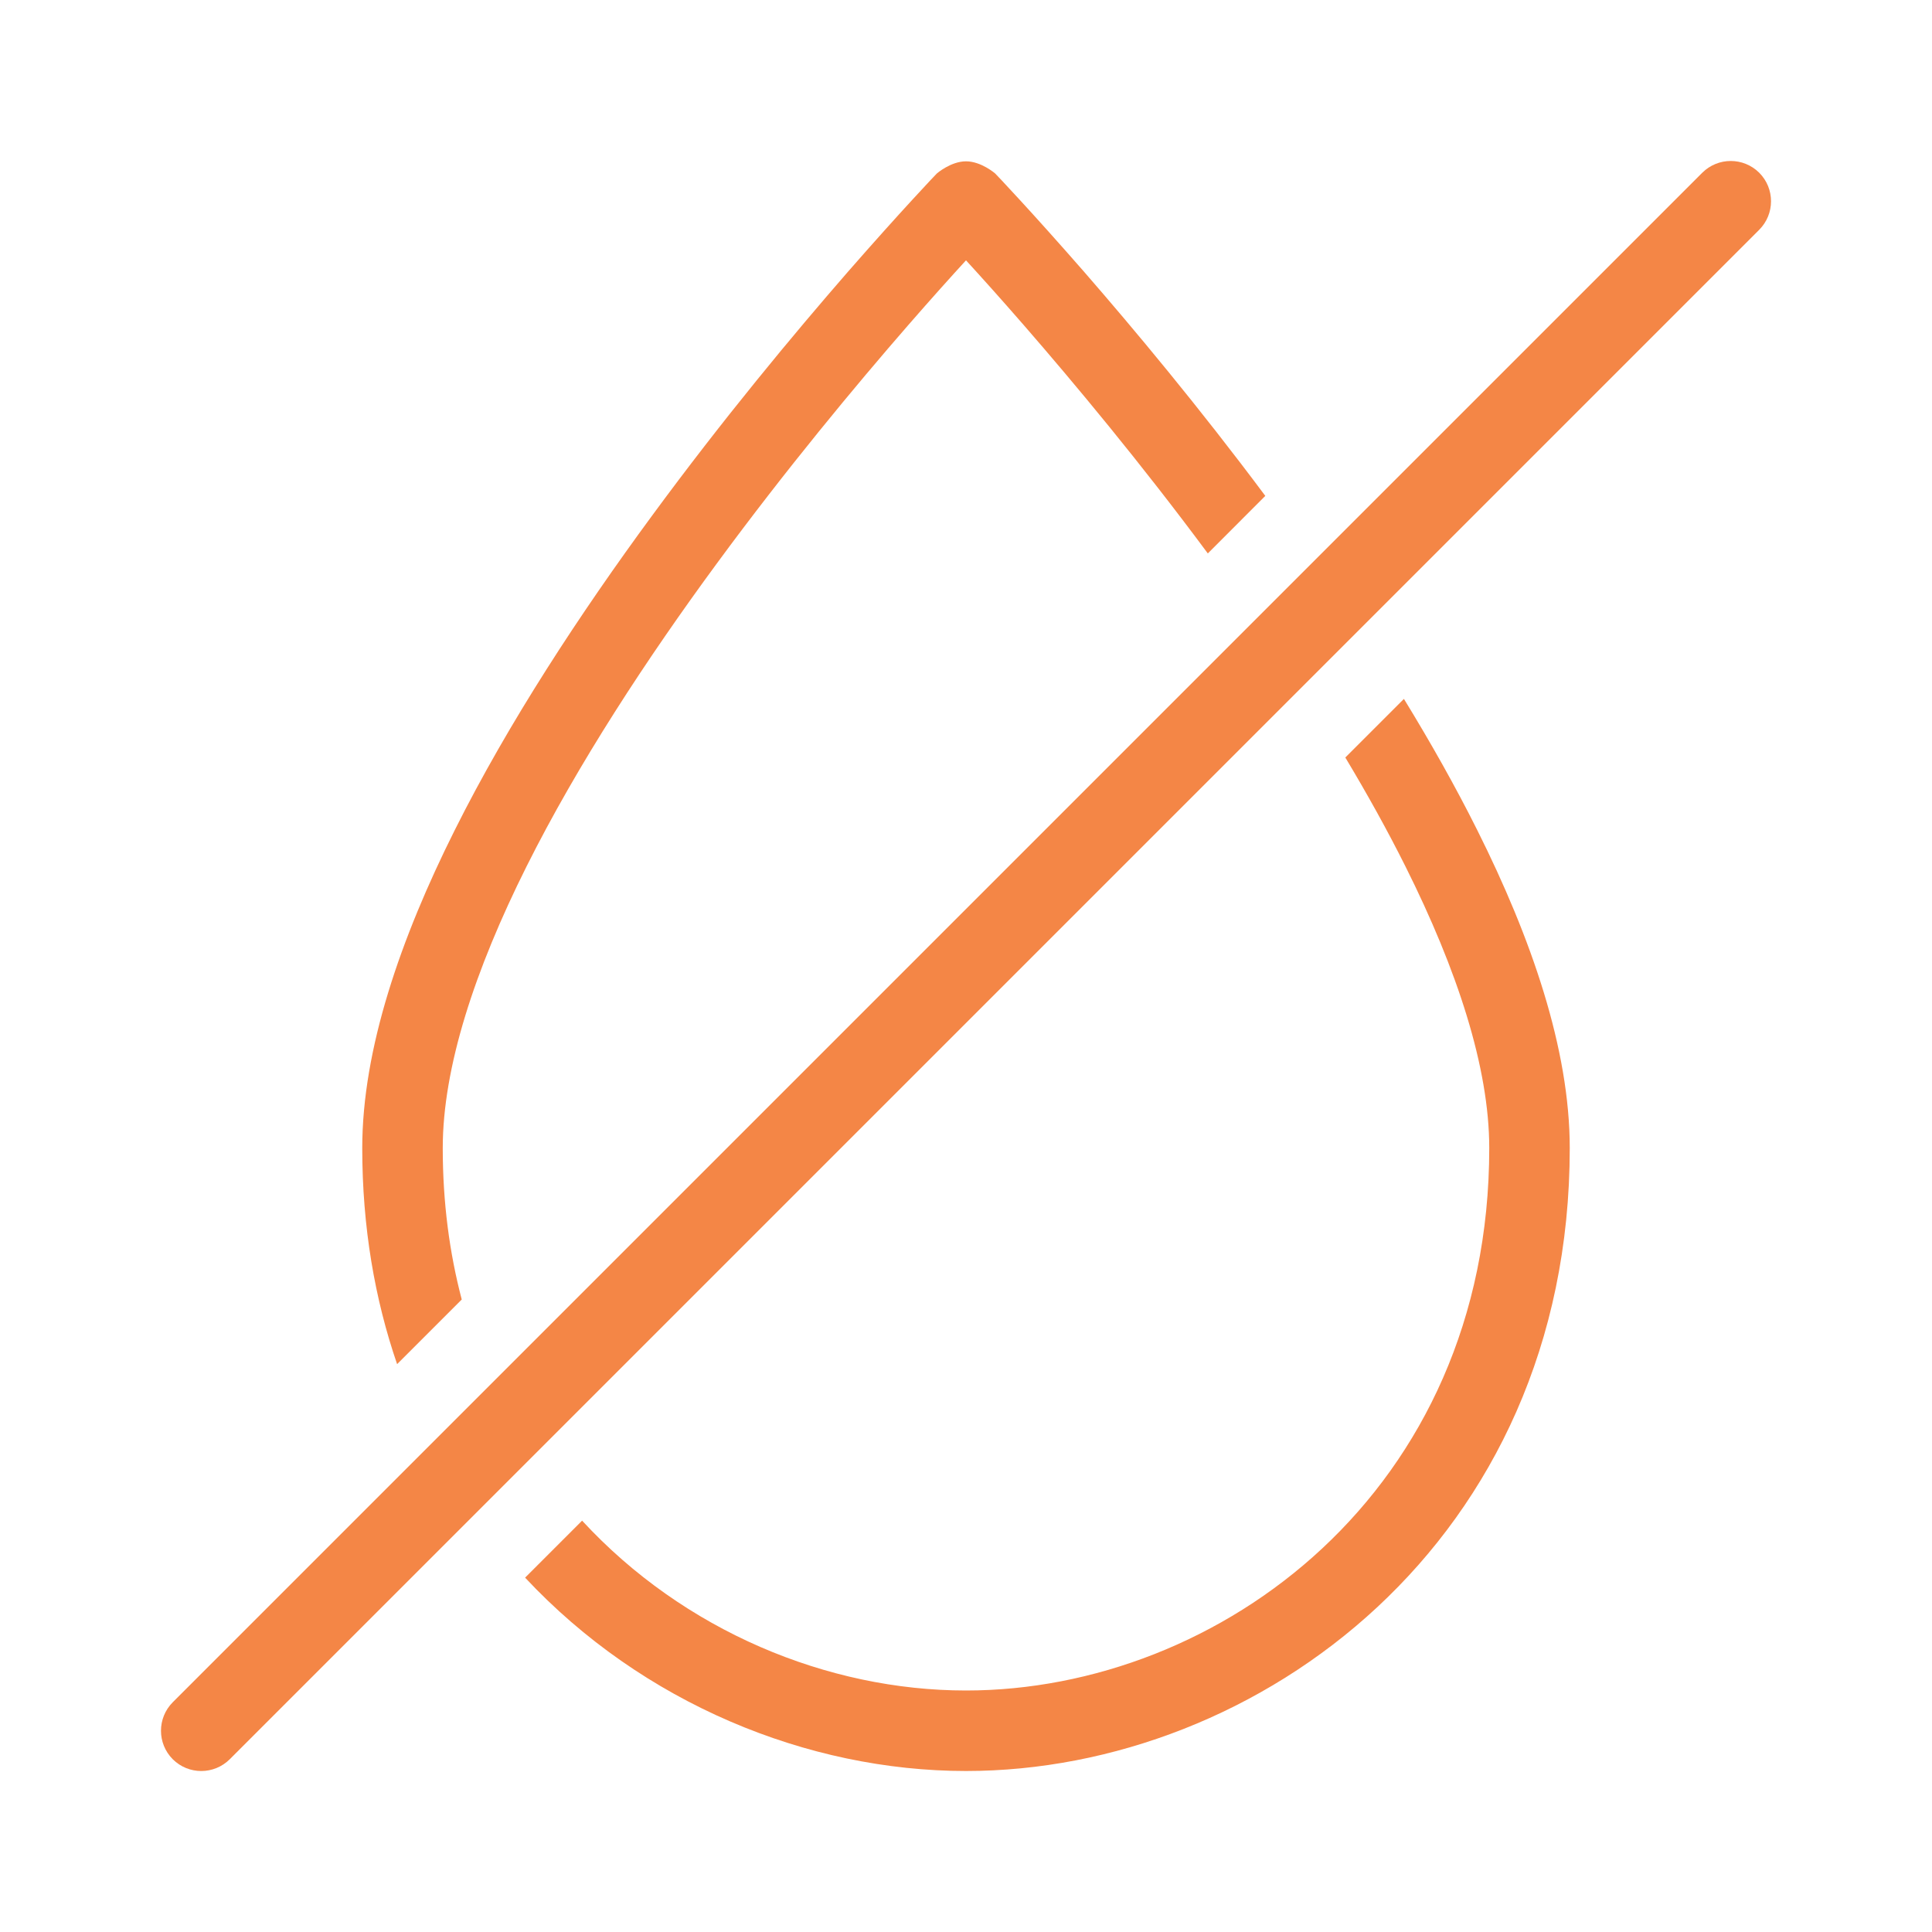
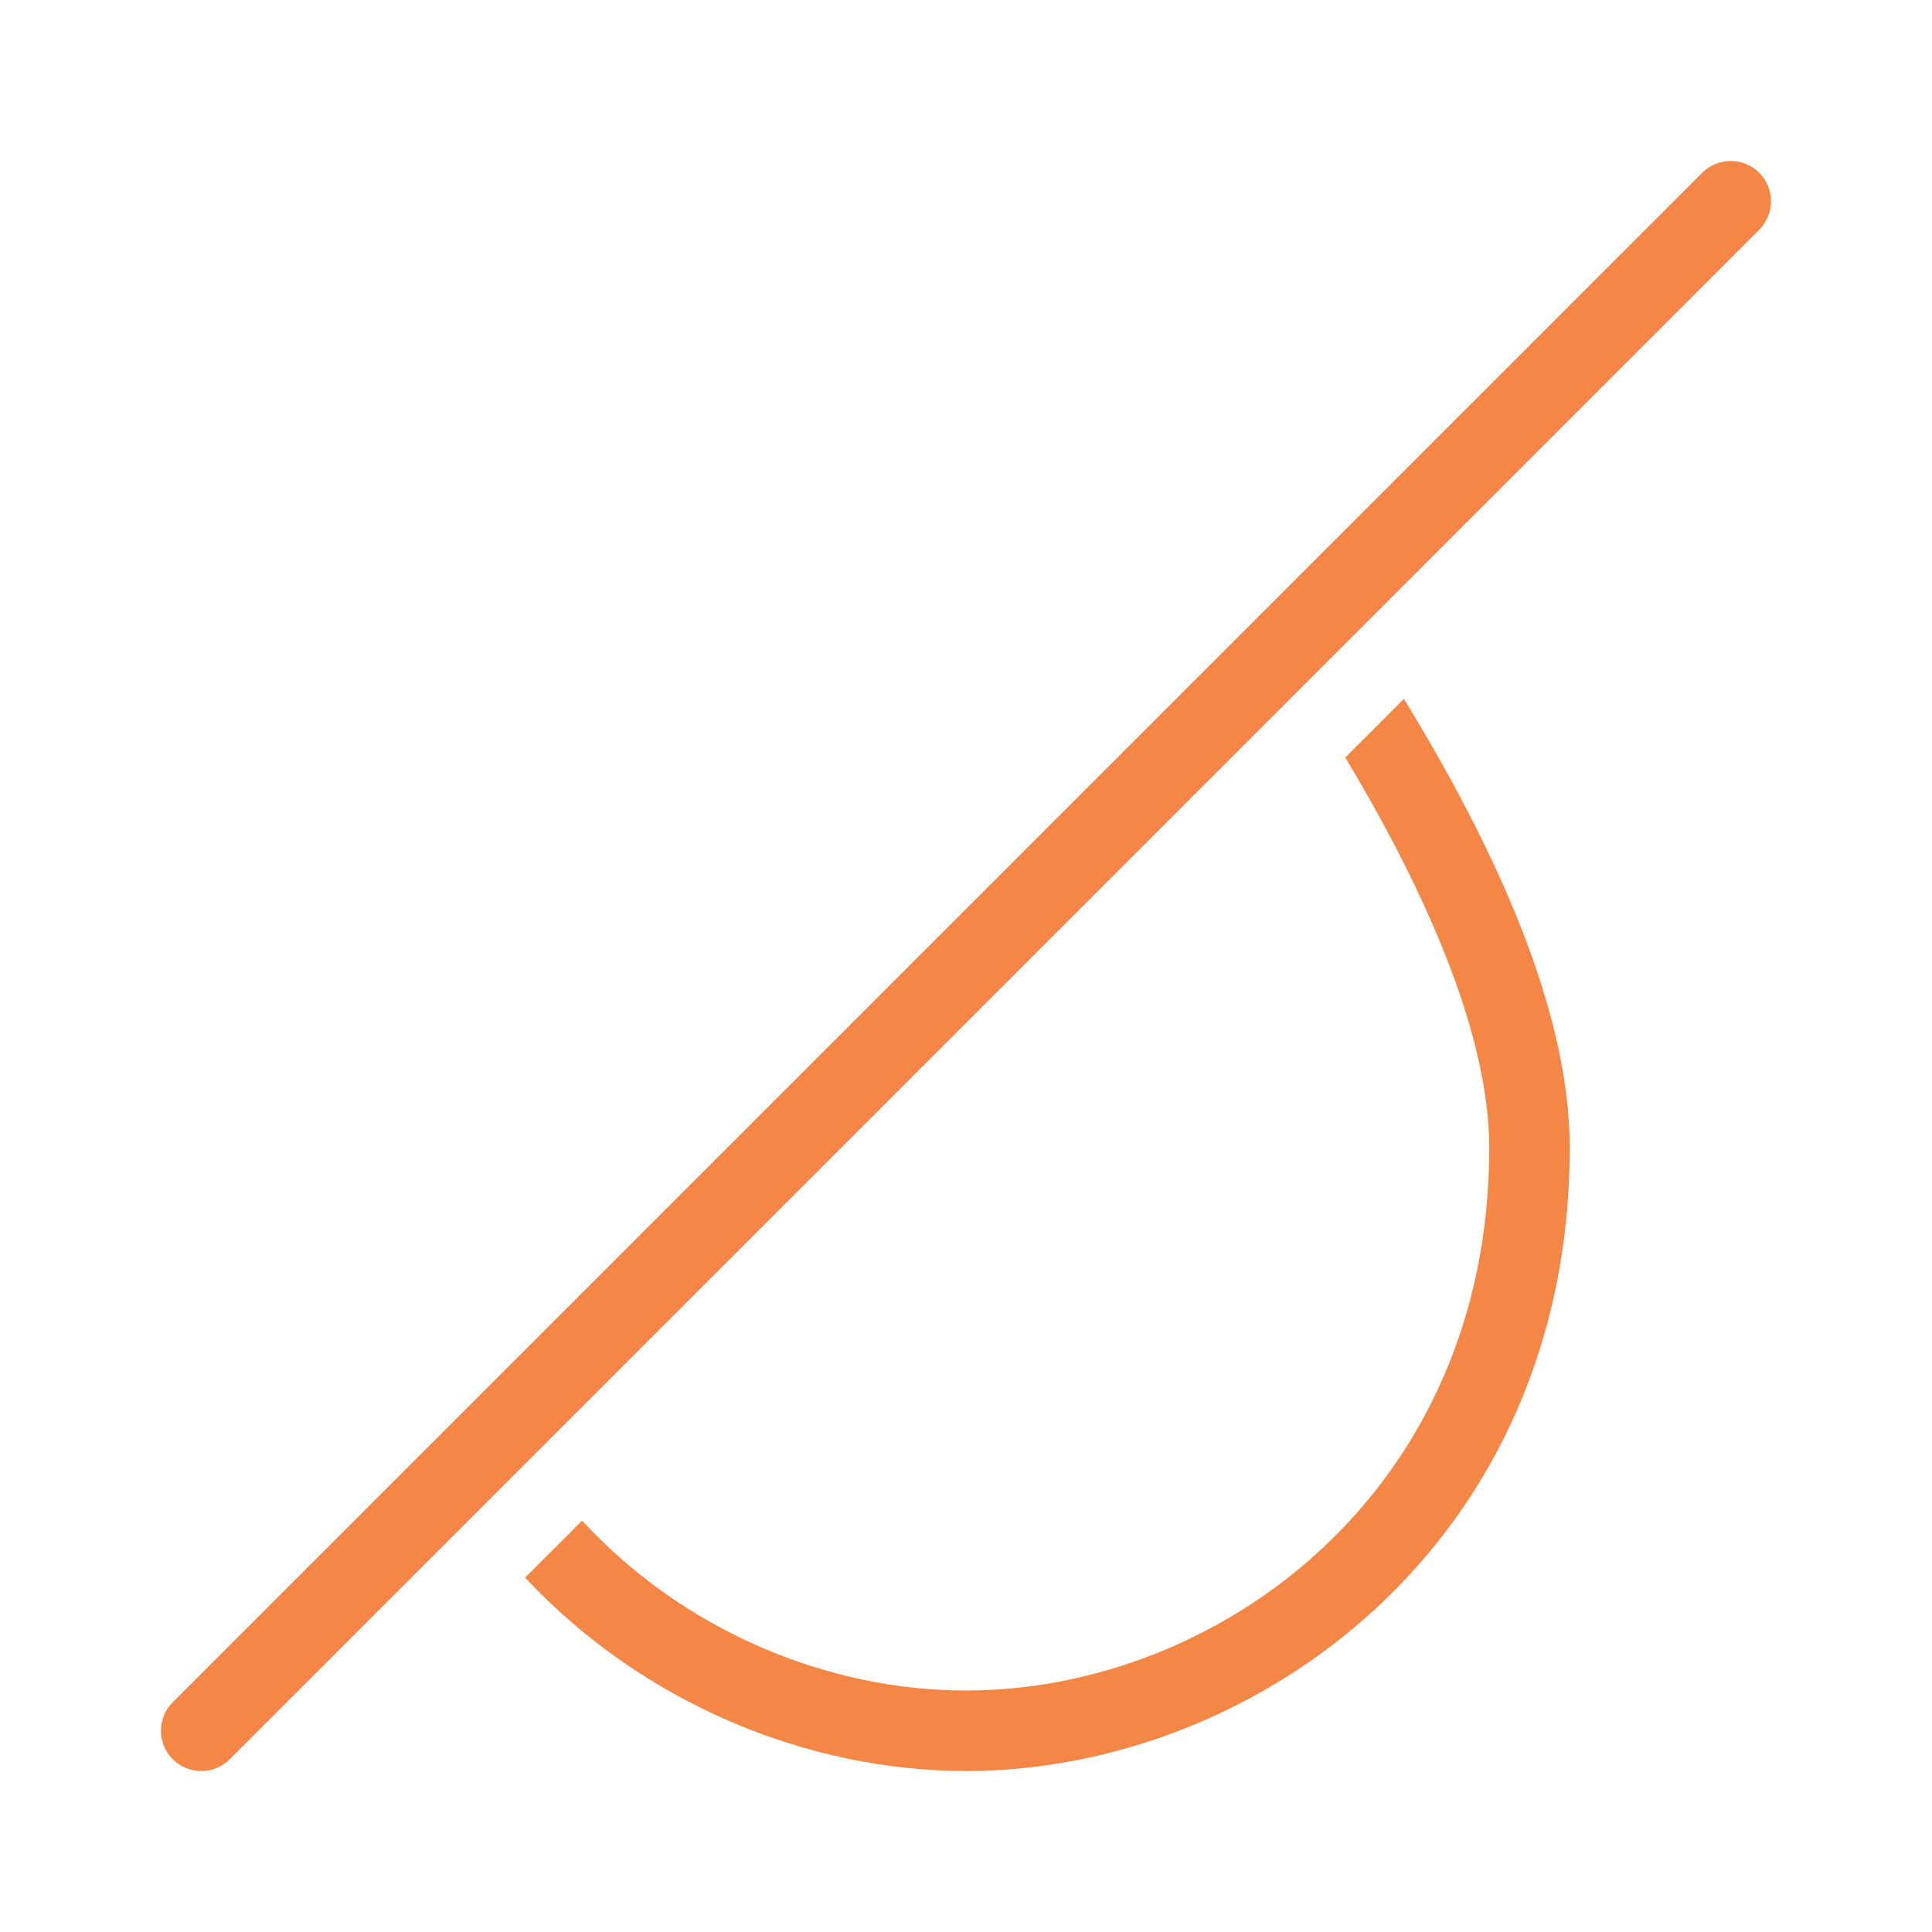
<svg xmlns="http://www.w3.org/2000/svg" width="24" height="24" viewBox="0 0 24 24" fill="none">
  <path d="M21.854 2.854C22.049 2.658 22.049 2.342 21.854 2.146C21.658 1.951 21.342 1.951 21.146 2.146L2.146 21.146C1.951 21.342 1.951 21.658 2.146 21.854C2.342 22.049 2.658 22.049 2.854 21.854L21.854 2.854Z" fill="#F48646" />
  <path d="M12 22C10.027 22 7.979 21.156 6.523 19.598L7.231 18.89C8.495 20.26 10.28 21 12 21C15.14 21 18.5 18.534 18.5 14.262C18.5 13.261 18.103 12.051 17.459 10.763C17.234 10.313 16.982 9.86 16.712 9.41L17.44 8.682C17.77 9.221 18.08 9.769 18.353 10.316C19.022 11.653 19.5 13.03 19.5 14.262C19.5 19.151 15.625 22 12 22Z" fill="#F48646" />
-   <path d="M12.717 4.038C13.343 4.758 14.17 5.75 15.004 6.875L15.718 6.16C14.896 5.058 14.087 4.089 13.471 3.381C13.139 3.001 12.863 2.695 12.669 2.484C12.572 2.378 12.495 2.296 12.443 2.24L12.383 2.177L12.367 2.16L12.361 2.154C12.361 2.154 12.188 2.004 12 2.004C11.812 2.004 11.639 2.154 11.639 2.154L11.633 2.16L11.617 2.177L11.557 2.24C11.505 2.296 11.428 2.378 11.331 2.484C11.137 2.695 10.861 3.001 10.529 3.381C9.867 4.142 8.982 5.204 8.097 6.41C7.213 7.613 6.32 8.969 5.647 10.316C4.978 11.653 4.5 13.03 4.5 14.262C4.5 15.241 4.655 16.137 4.933 16.946L5.736 16.143C5.583 15.562 5.5 14.935 5.5 14.262C5.5 13.261 5.897 12.051 6.541 10.763C7.18 9.486 8.037 8.18 8.903 7.002C9.768 5.825 10.633 4.785 11.283 4.038C11.571 3.707 11.816 3.435 12 3.234C12.184 3.435 12.429 3.707 12.717 4.038Z" fill="#F48646" />
</svg>